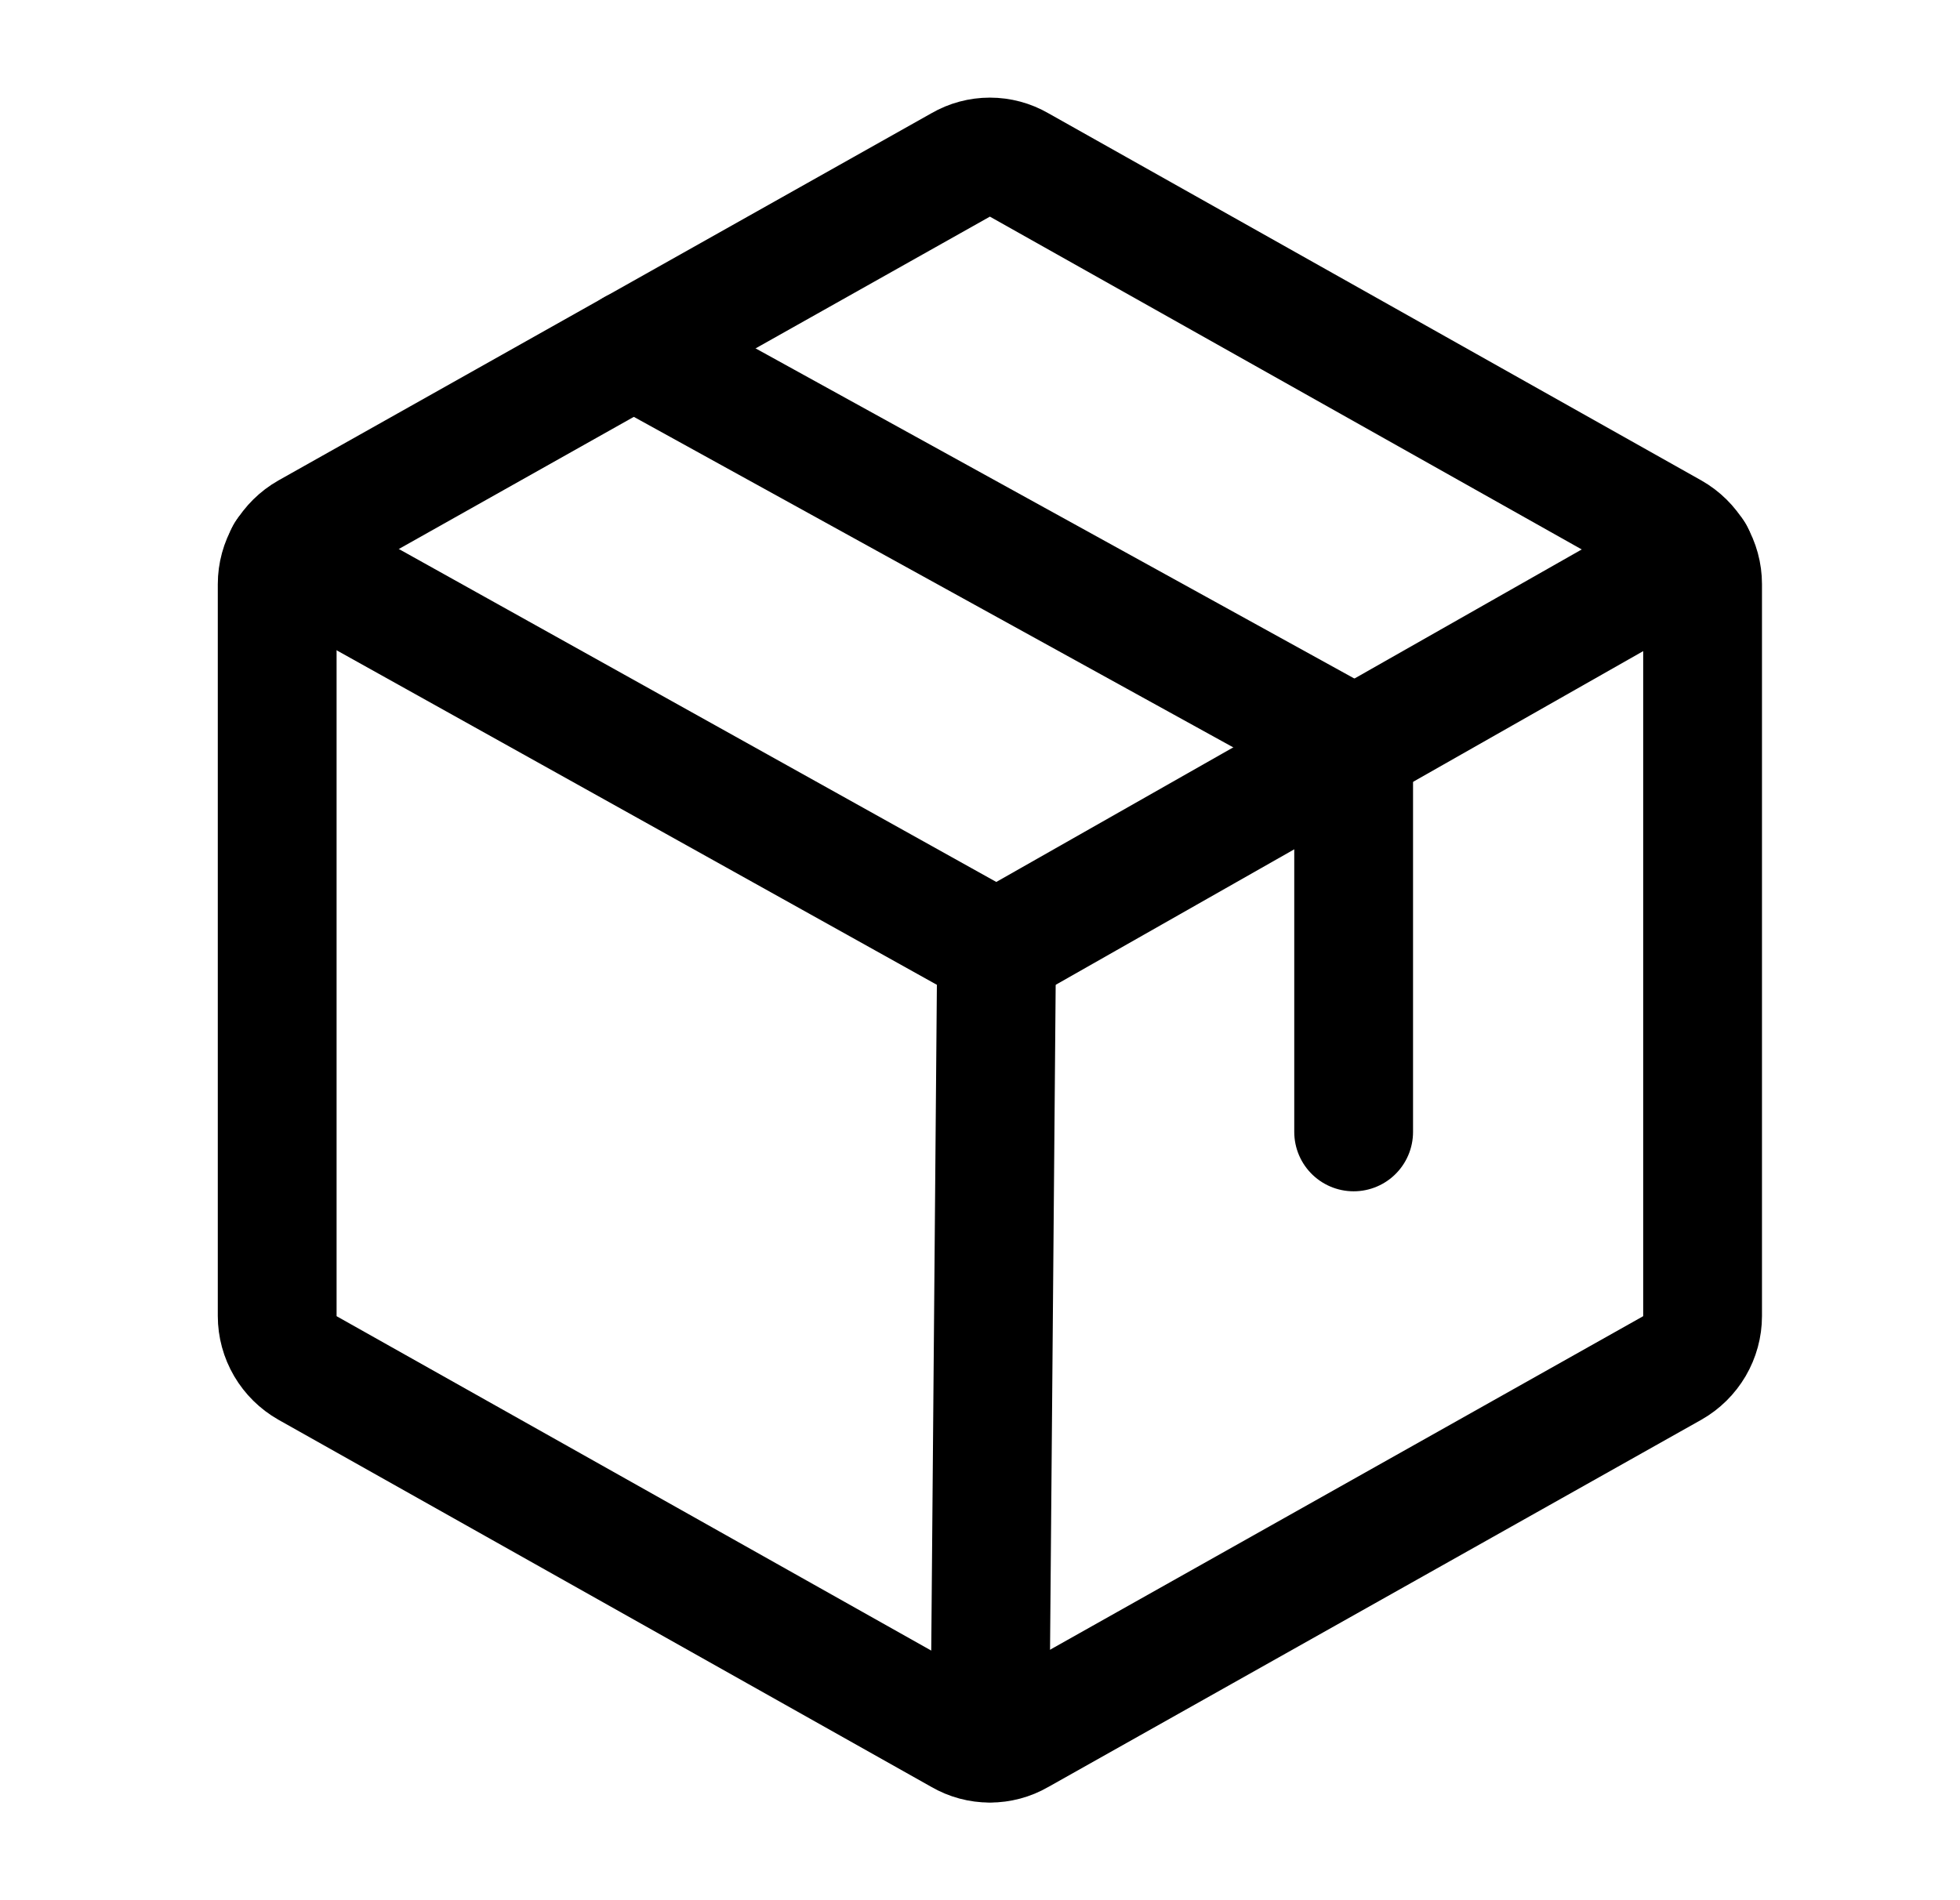
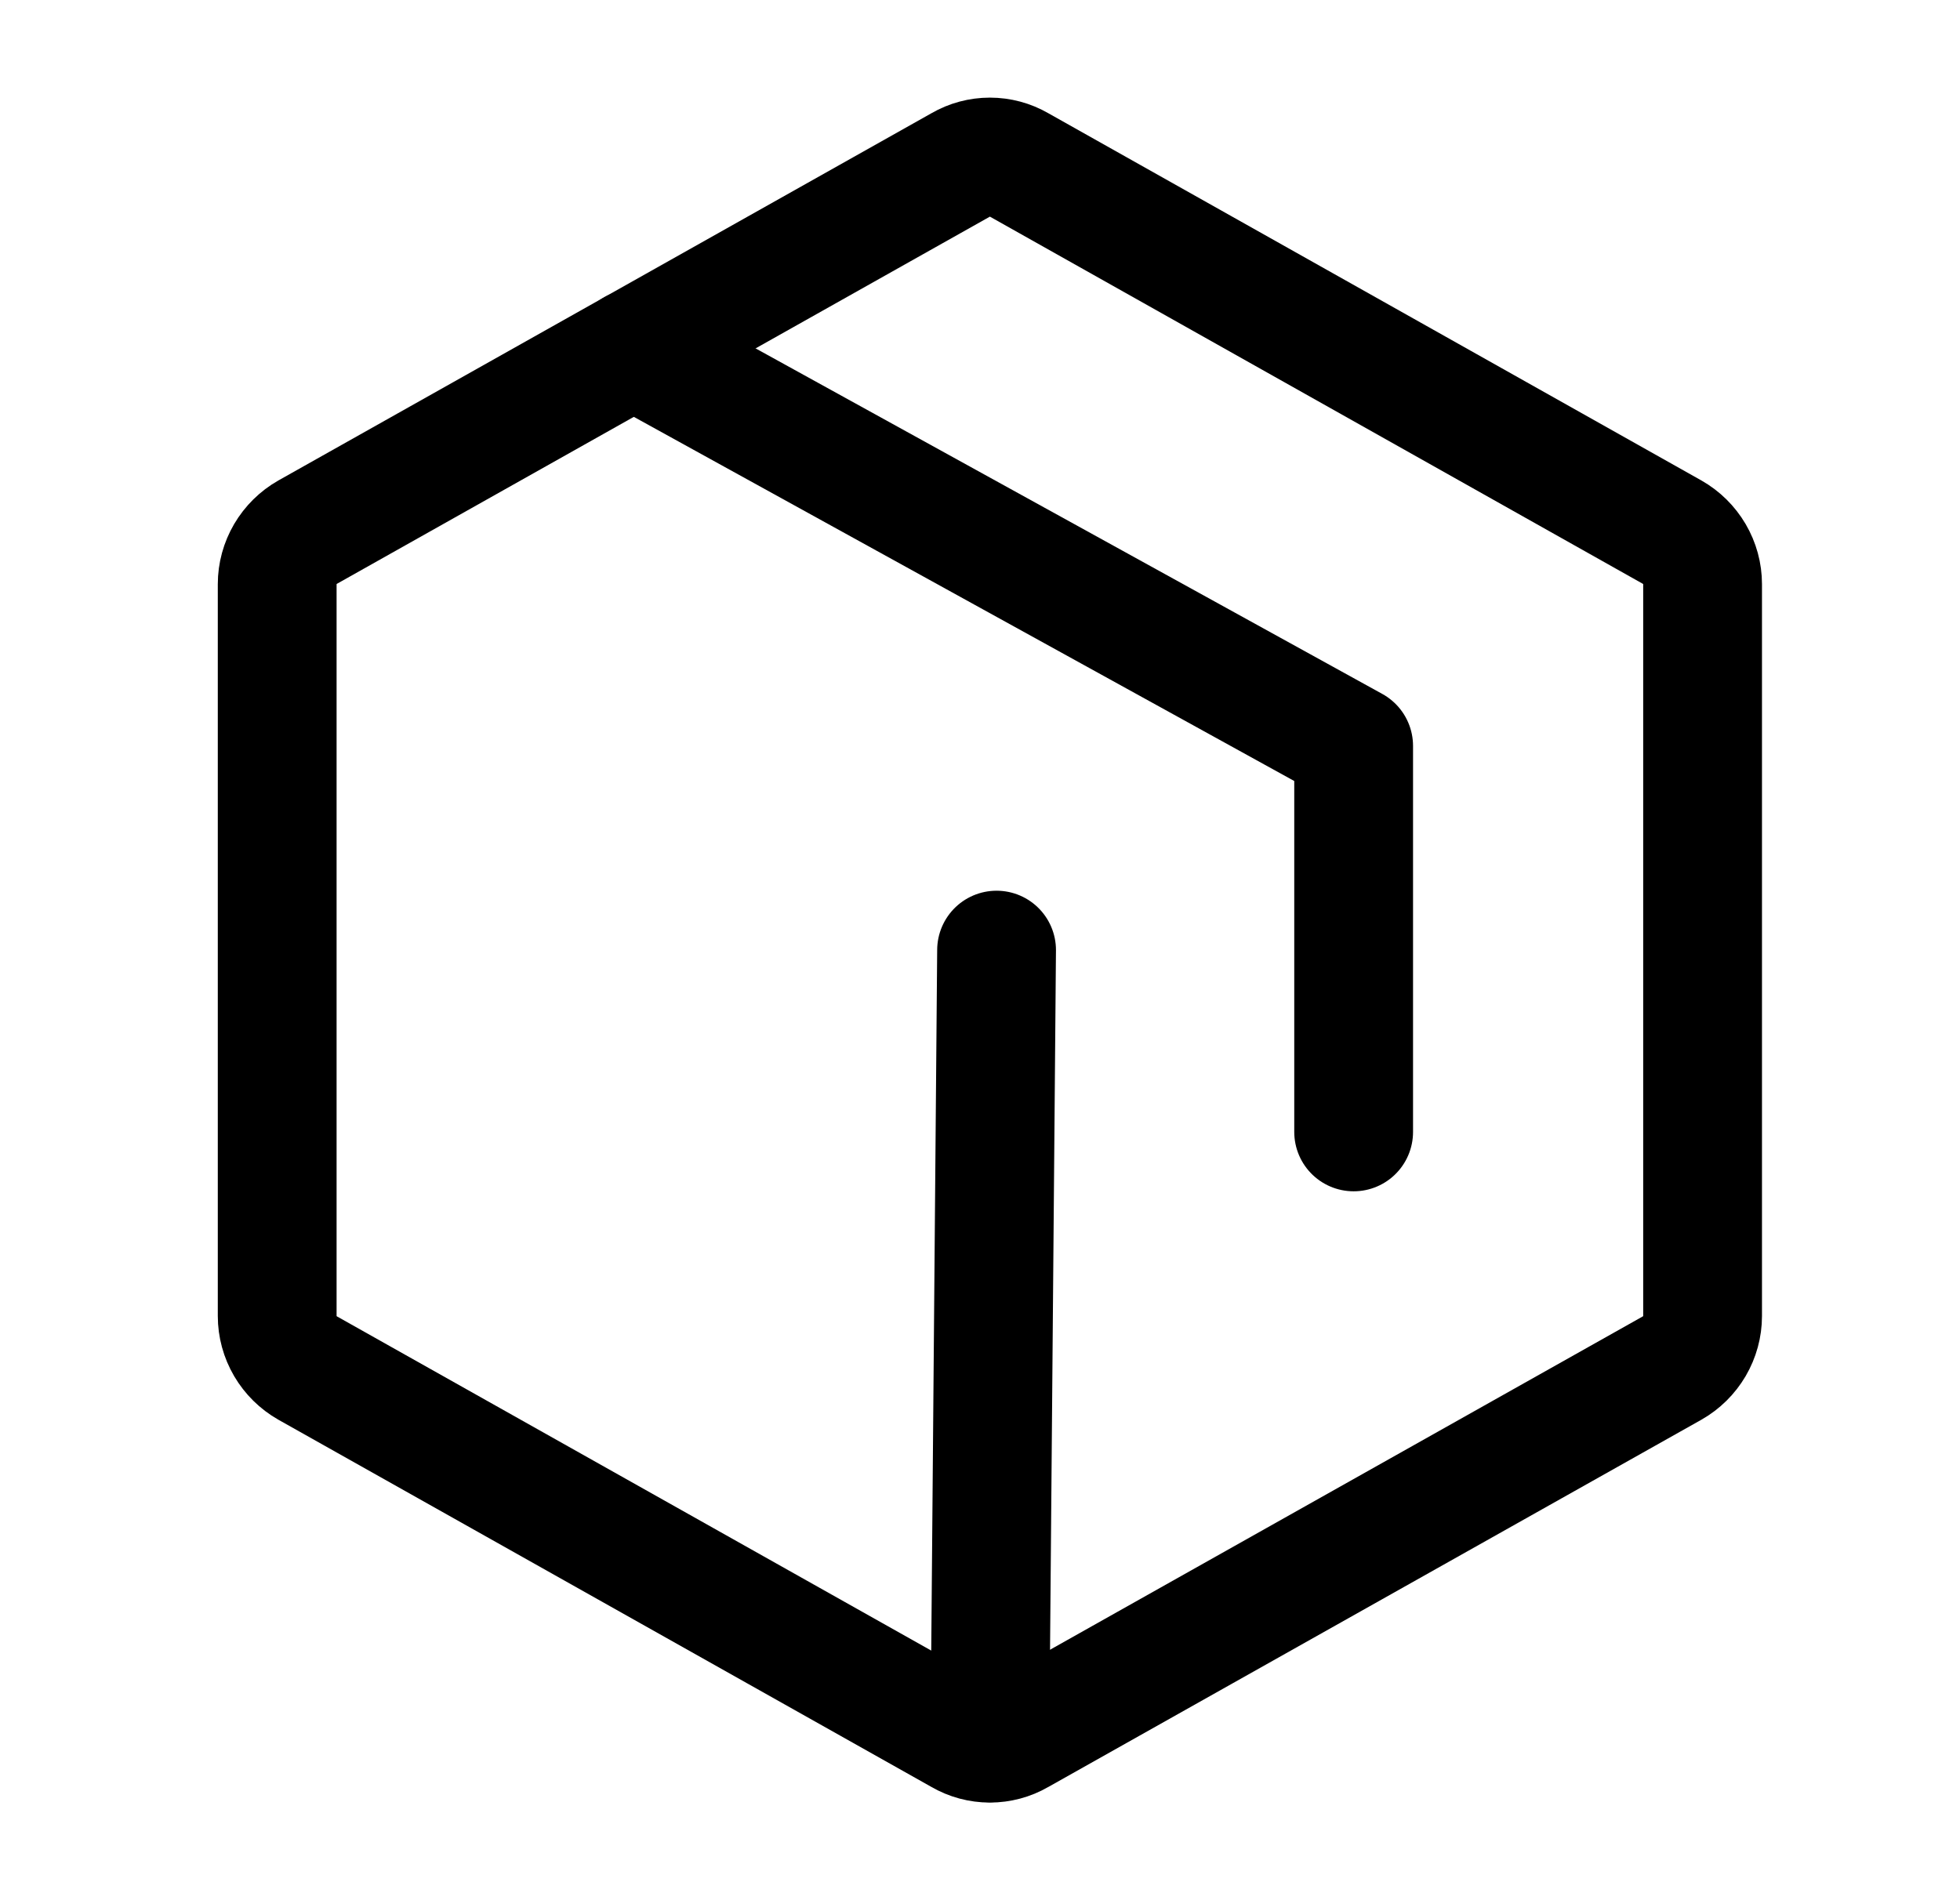
<svg xmlns="http://www.w3.org/2000/svg" fill="none" viewBox="0 0 33 32" height="32" width="33">
  <path stroke-linejoin="round" stroke-linecap="round" stroke-width="2" stroke="black" d="M28.666 22.163V9.837C28.666 9.659 28.618 9.485 28.528 9.331C28.438 9.178 28.309 9.05 28.154 8.962L17.154 2.775C17.006 2.689 16.838 2.644 16.666 2.644C16.495 2.644 16.327 2.689 16.179 2.775L5.179 8.962C5.024 9.05 4.895 9.178 4.805 9.331C4.715 9.485 4.667 9.659 4.667 9.837V22.163C4.667 22.34 4.715 22.515 4.805 22.669C4.895 22.822 5.024 22.95 5.179 23.038L16.179 29.225C16.327 29.311 16.495 29.356 16.666 29.356C16.838 29.356 17.006 29.311 17.154 29.225L28.154 23.038C28.309 22.95 28.438 22.822 28.528 22.669C28.618 22.515 28.666 22.34 28.666 22.163V22.163Z" />
  <path stroke-linejoin="round" stroke-linecap="round" stroke-width="2" stroke="black" d="M22.791 19.062V12.562L10.666 5.875" />
-   <path stroke-linejoin="round" stroke-linecap="round" stroke-width="2" stroke="black" d="M28.529 9.325L16.779 16L4.804 9.325" />
  <path stroke-linejoin="round" stroke-linecap="round" stroke-width="2" stroke="black" d="M16.779 16L16.666 29.35" />
</svg>